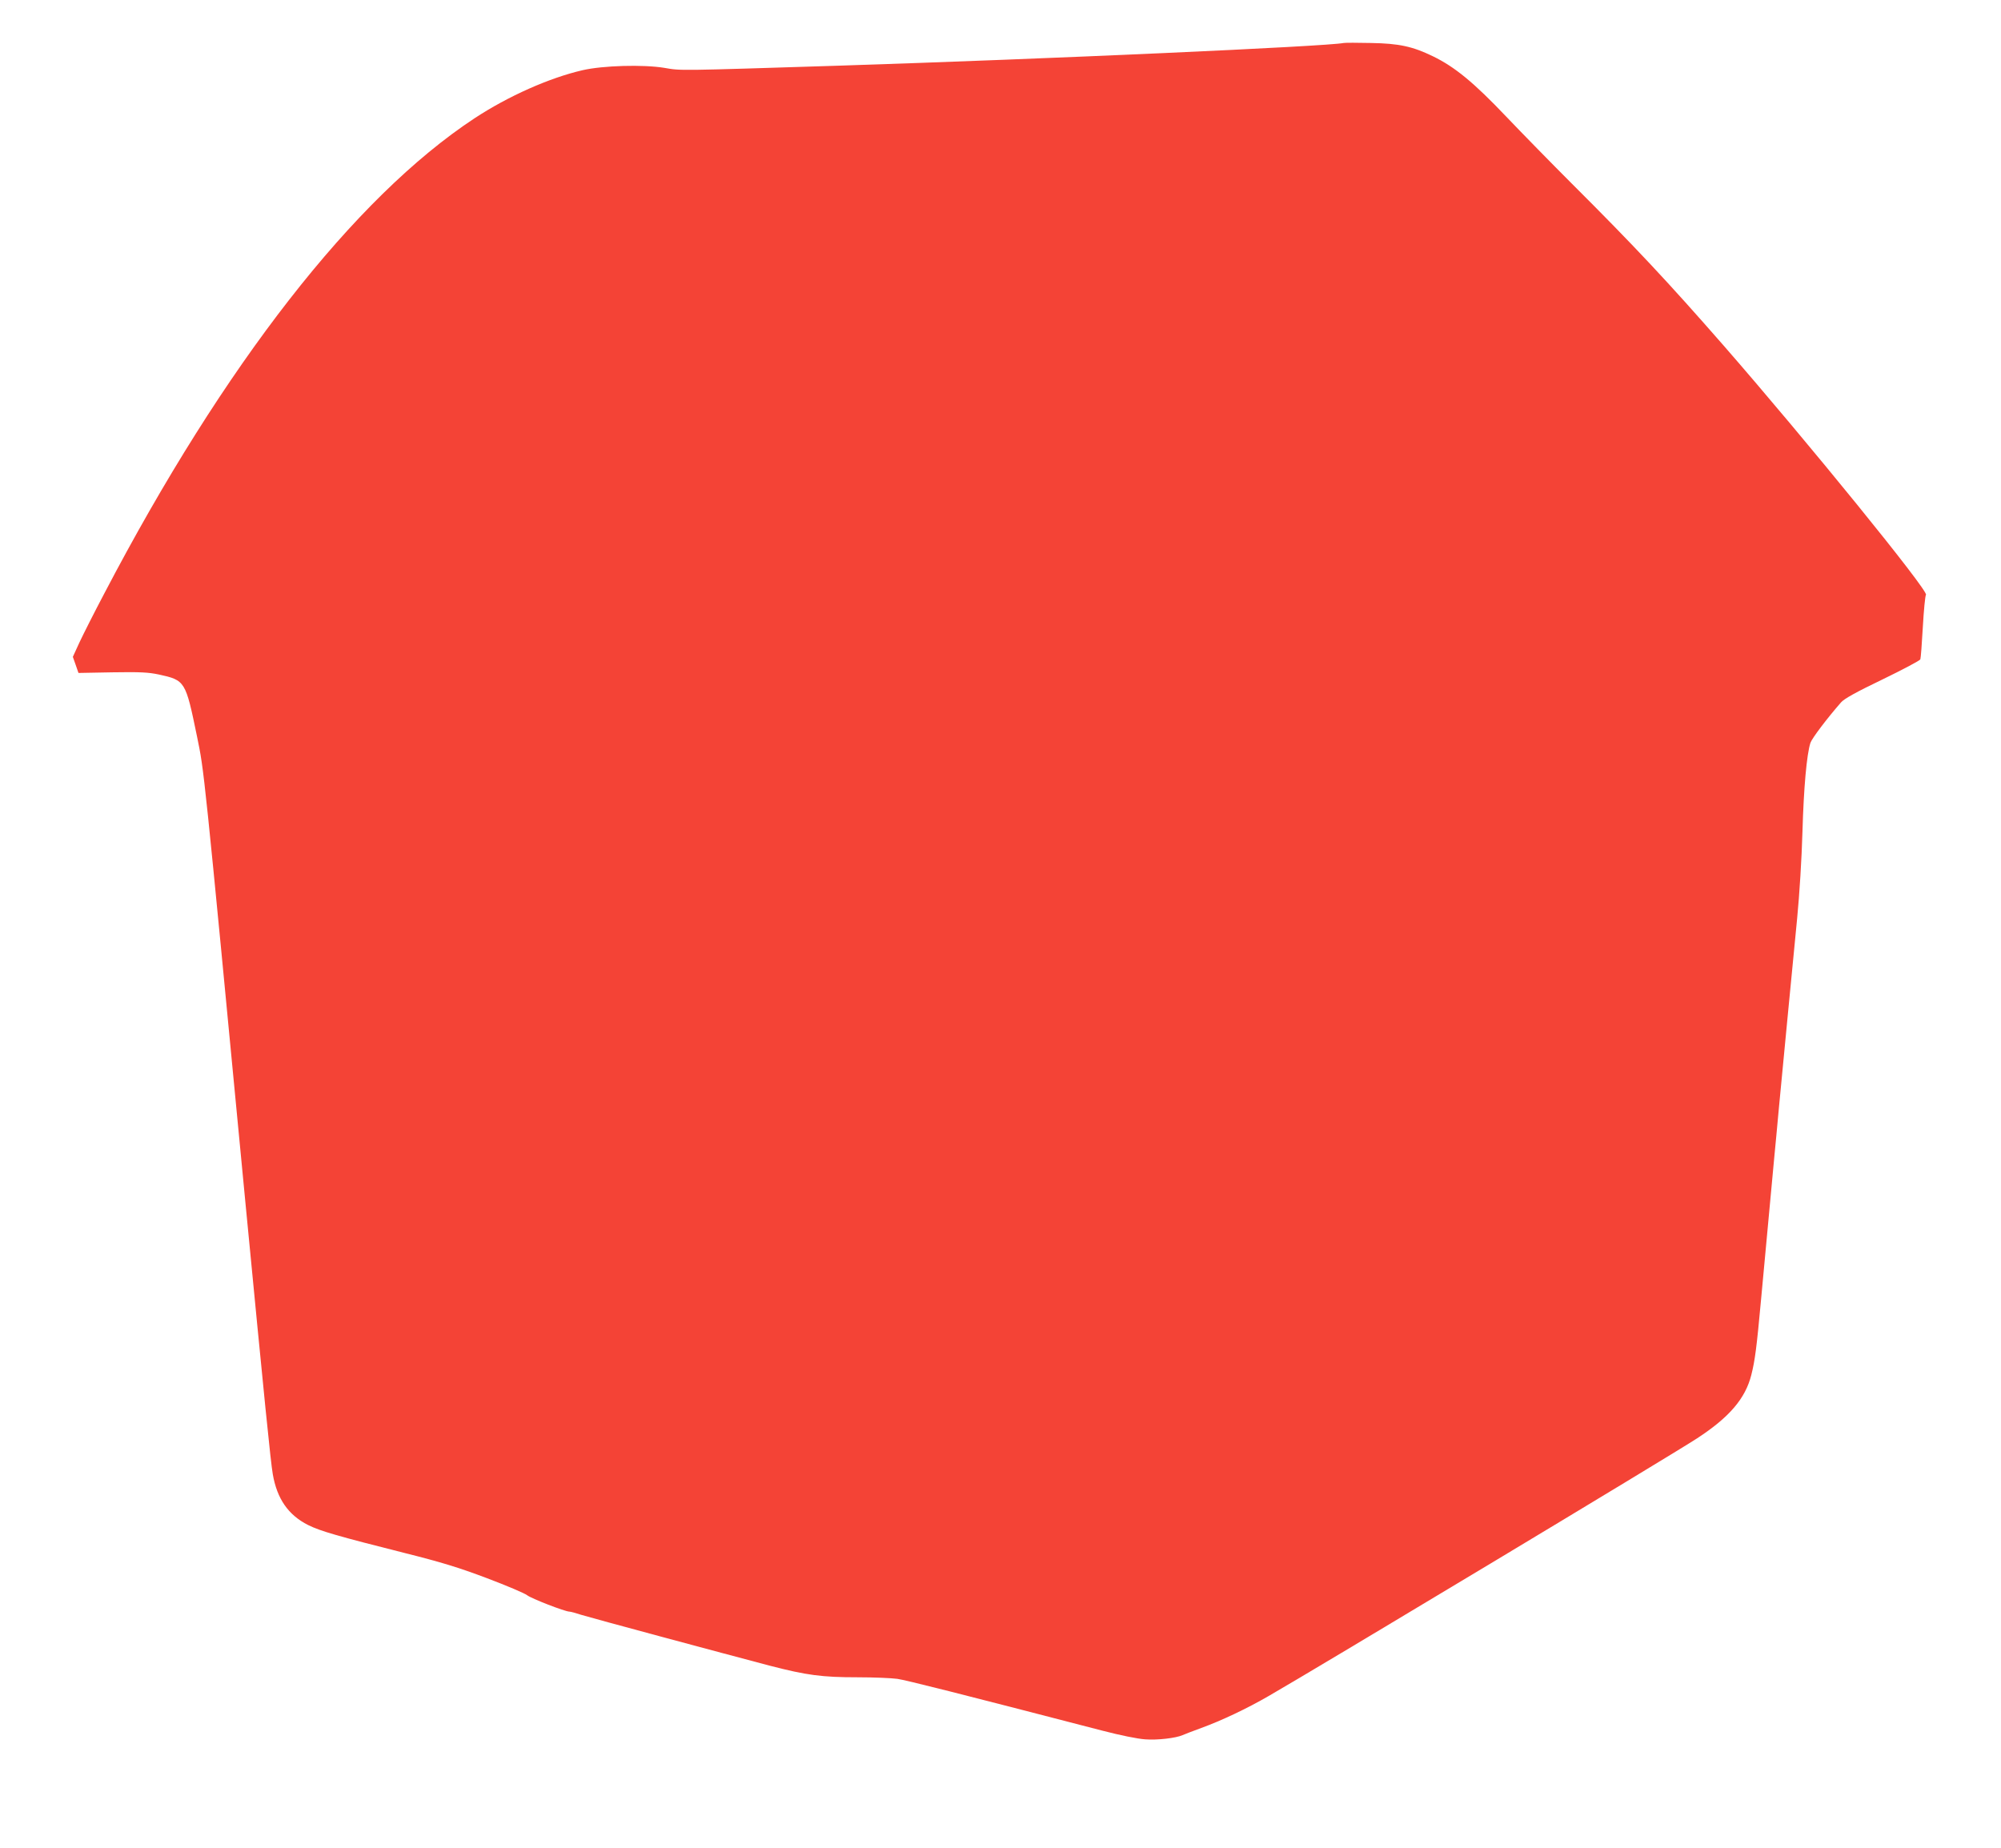
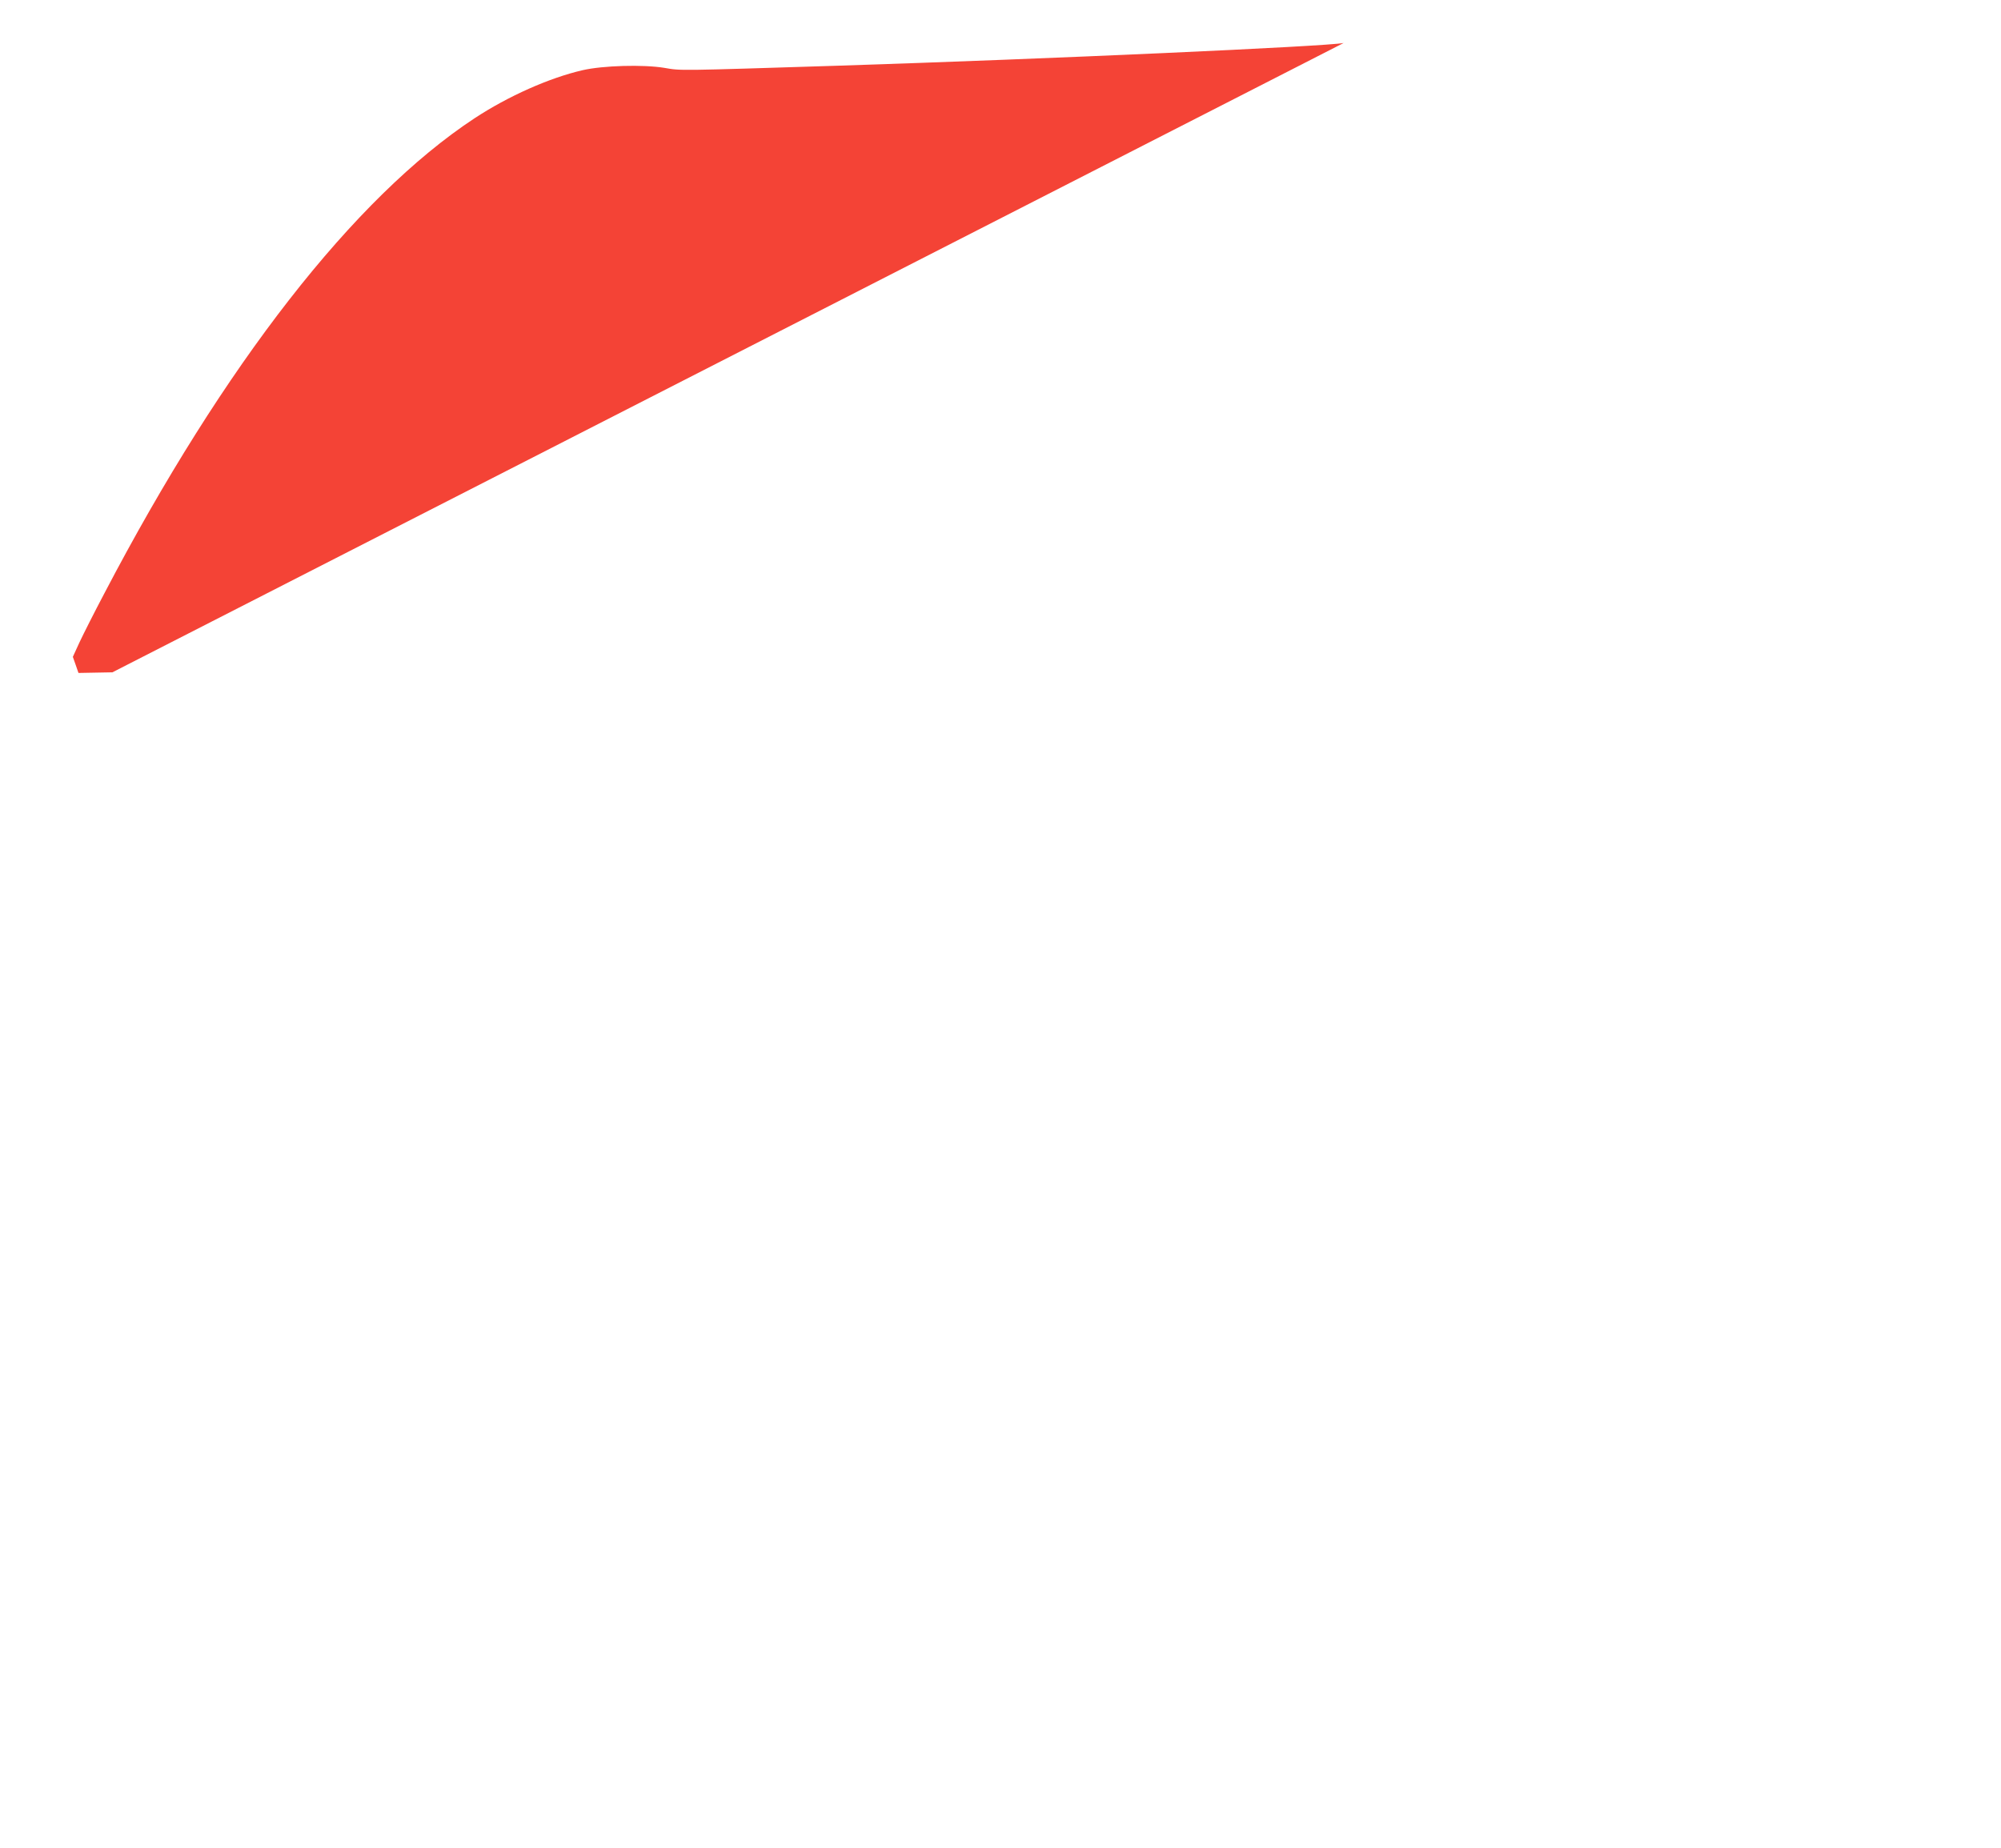
<svg xmlns="http://www.w3.org/2000/svg" version="1.0" width="1280pt" height="1182pt" viewBox="0 0 1280 1182" preserveAspectRatio="xMidYMid meet">
  <g transform="translate(0,1182) scale(0.1,-0.1)" fill="#f44336" stroke="none">
-     <path d="M8595 11545 c-110 -22 -1891 -102 -3225 -145 -1047 -33 -1011 -33 -1121 -14 -134 22 -392 15 -522 -15 -213 -49 -476 -166 -692 -308 -769 -507 -1601 -1574 -2367 -3038 -64 -121 -135 -262 -159 -313 l-43 -94 18 -51 18 -52 217 4 c179 3 231 0 297 -14 169 -37 171 -41 244 -395 47 -230 39 -151 310 -2985 122 -1265 161 -1656 175 -1736 27 -157 99 -261 226 -325 78 -39 194 -72 614 -178 239 -60 347 -93 530 -162 127 -48 242 -97 257 -109 24 -20 242 -105 271 -105 7 0 41 -9 77 -21 65 -20 889 -242 1205 -325 235 -61 334 -74 560 -74 105 0 219 -5 255 -10 56 -8 389 -92 1310 -331 115 -30 228 -53 276 -56 78 -6 196 8 239 27 11 5 65 26 120 46 129 47 292 124 430 204 301 173 2583 1545 2740 1648 207 135 310 255 348 407 23 91 34 174 62 480 24 258 61 661 85 915 6 58 19 202 30 320 25 260 81 849 116 1205 15 155 29 380 34 555 8 279 27 494 51 568 10 29 105 155 196 259 20 23 97 66 266 147 130 63 239 121 241 128 3 7 10 100 16 207 6 107 15 200 20 206 19 23 -762 984 -1294 1594 -353 404 -570 636 -971 1036 -127 127 -316 320 -420 429 -208 219 -329 318 -469 386 -130 63 -216 82 -396 85 -85 2 -164 2 -175 0z" />
+     <path d="M8595 11545 c-110 -22 -1891 -102 -3225 -145 -1047 -33 -1011 -33 -1121 -14 -134 22 -392 15 -522 -15 -213 -49 -476 -166 -692 -308 -769 -507 -1601 -1574 -2367 -3038 -64 -121 -135 -262 -159 -313 l-43 -94 18 -51 18 -52 217 4 z" />
  </g>
</svg>